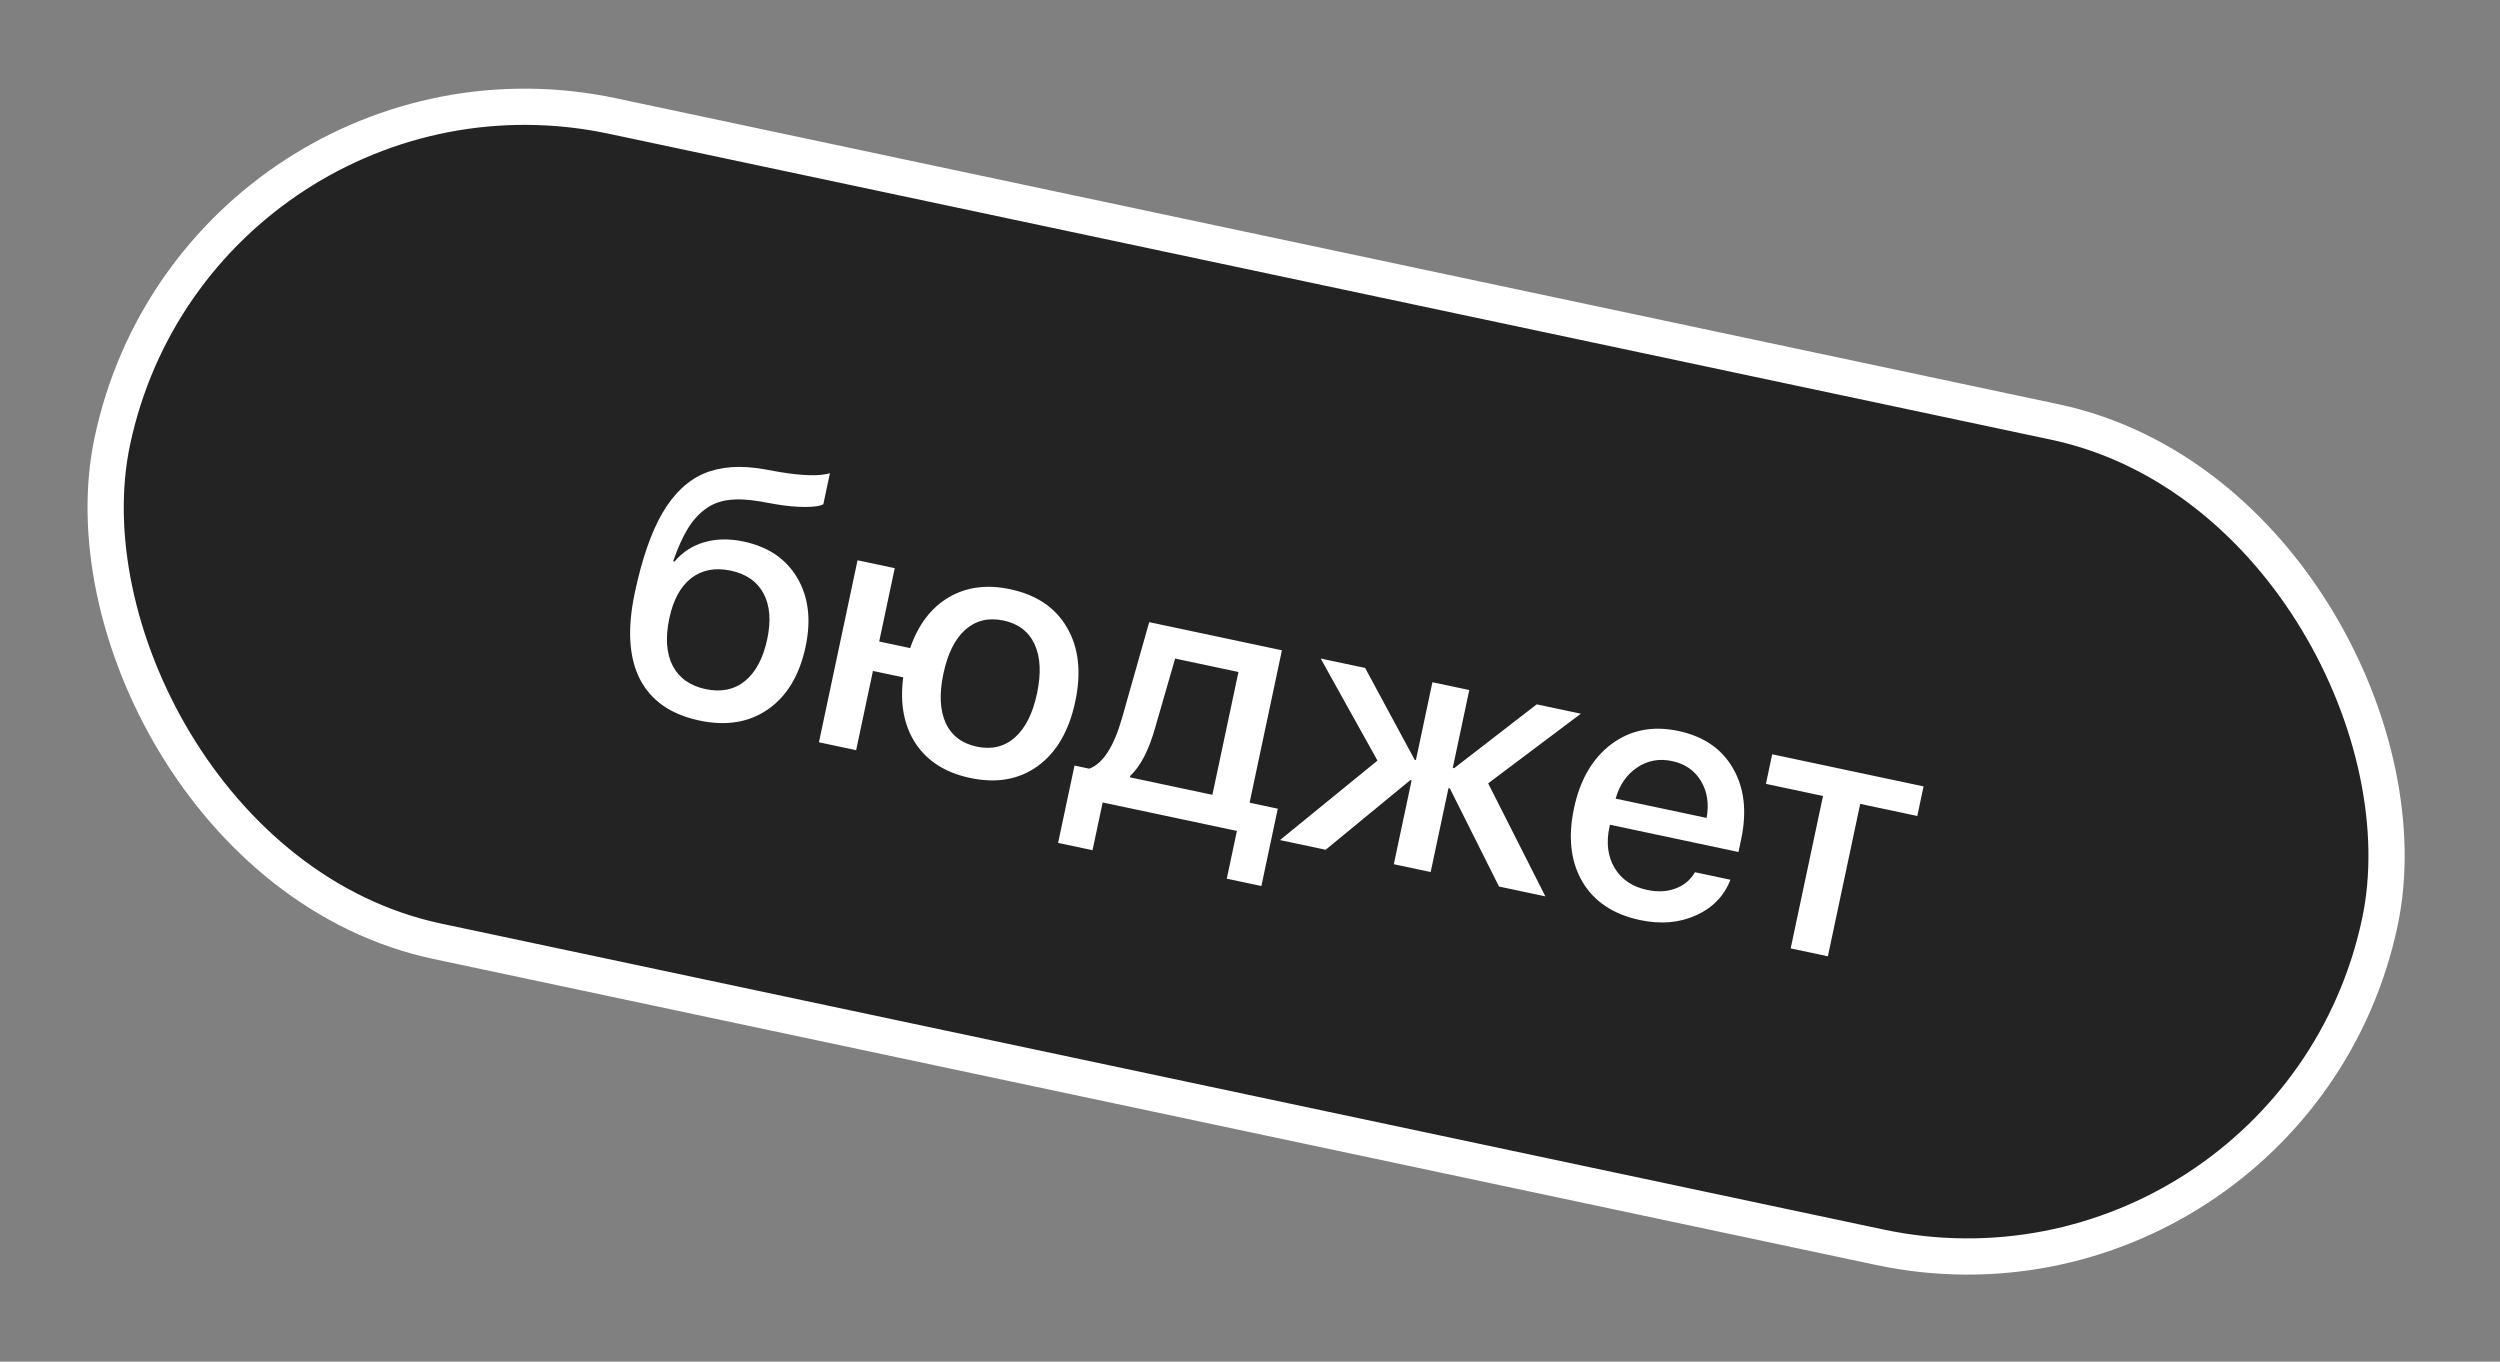
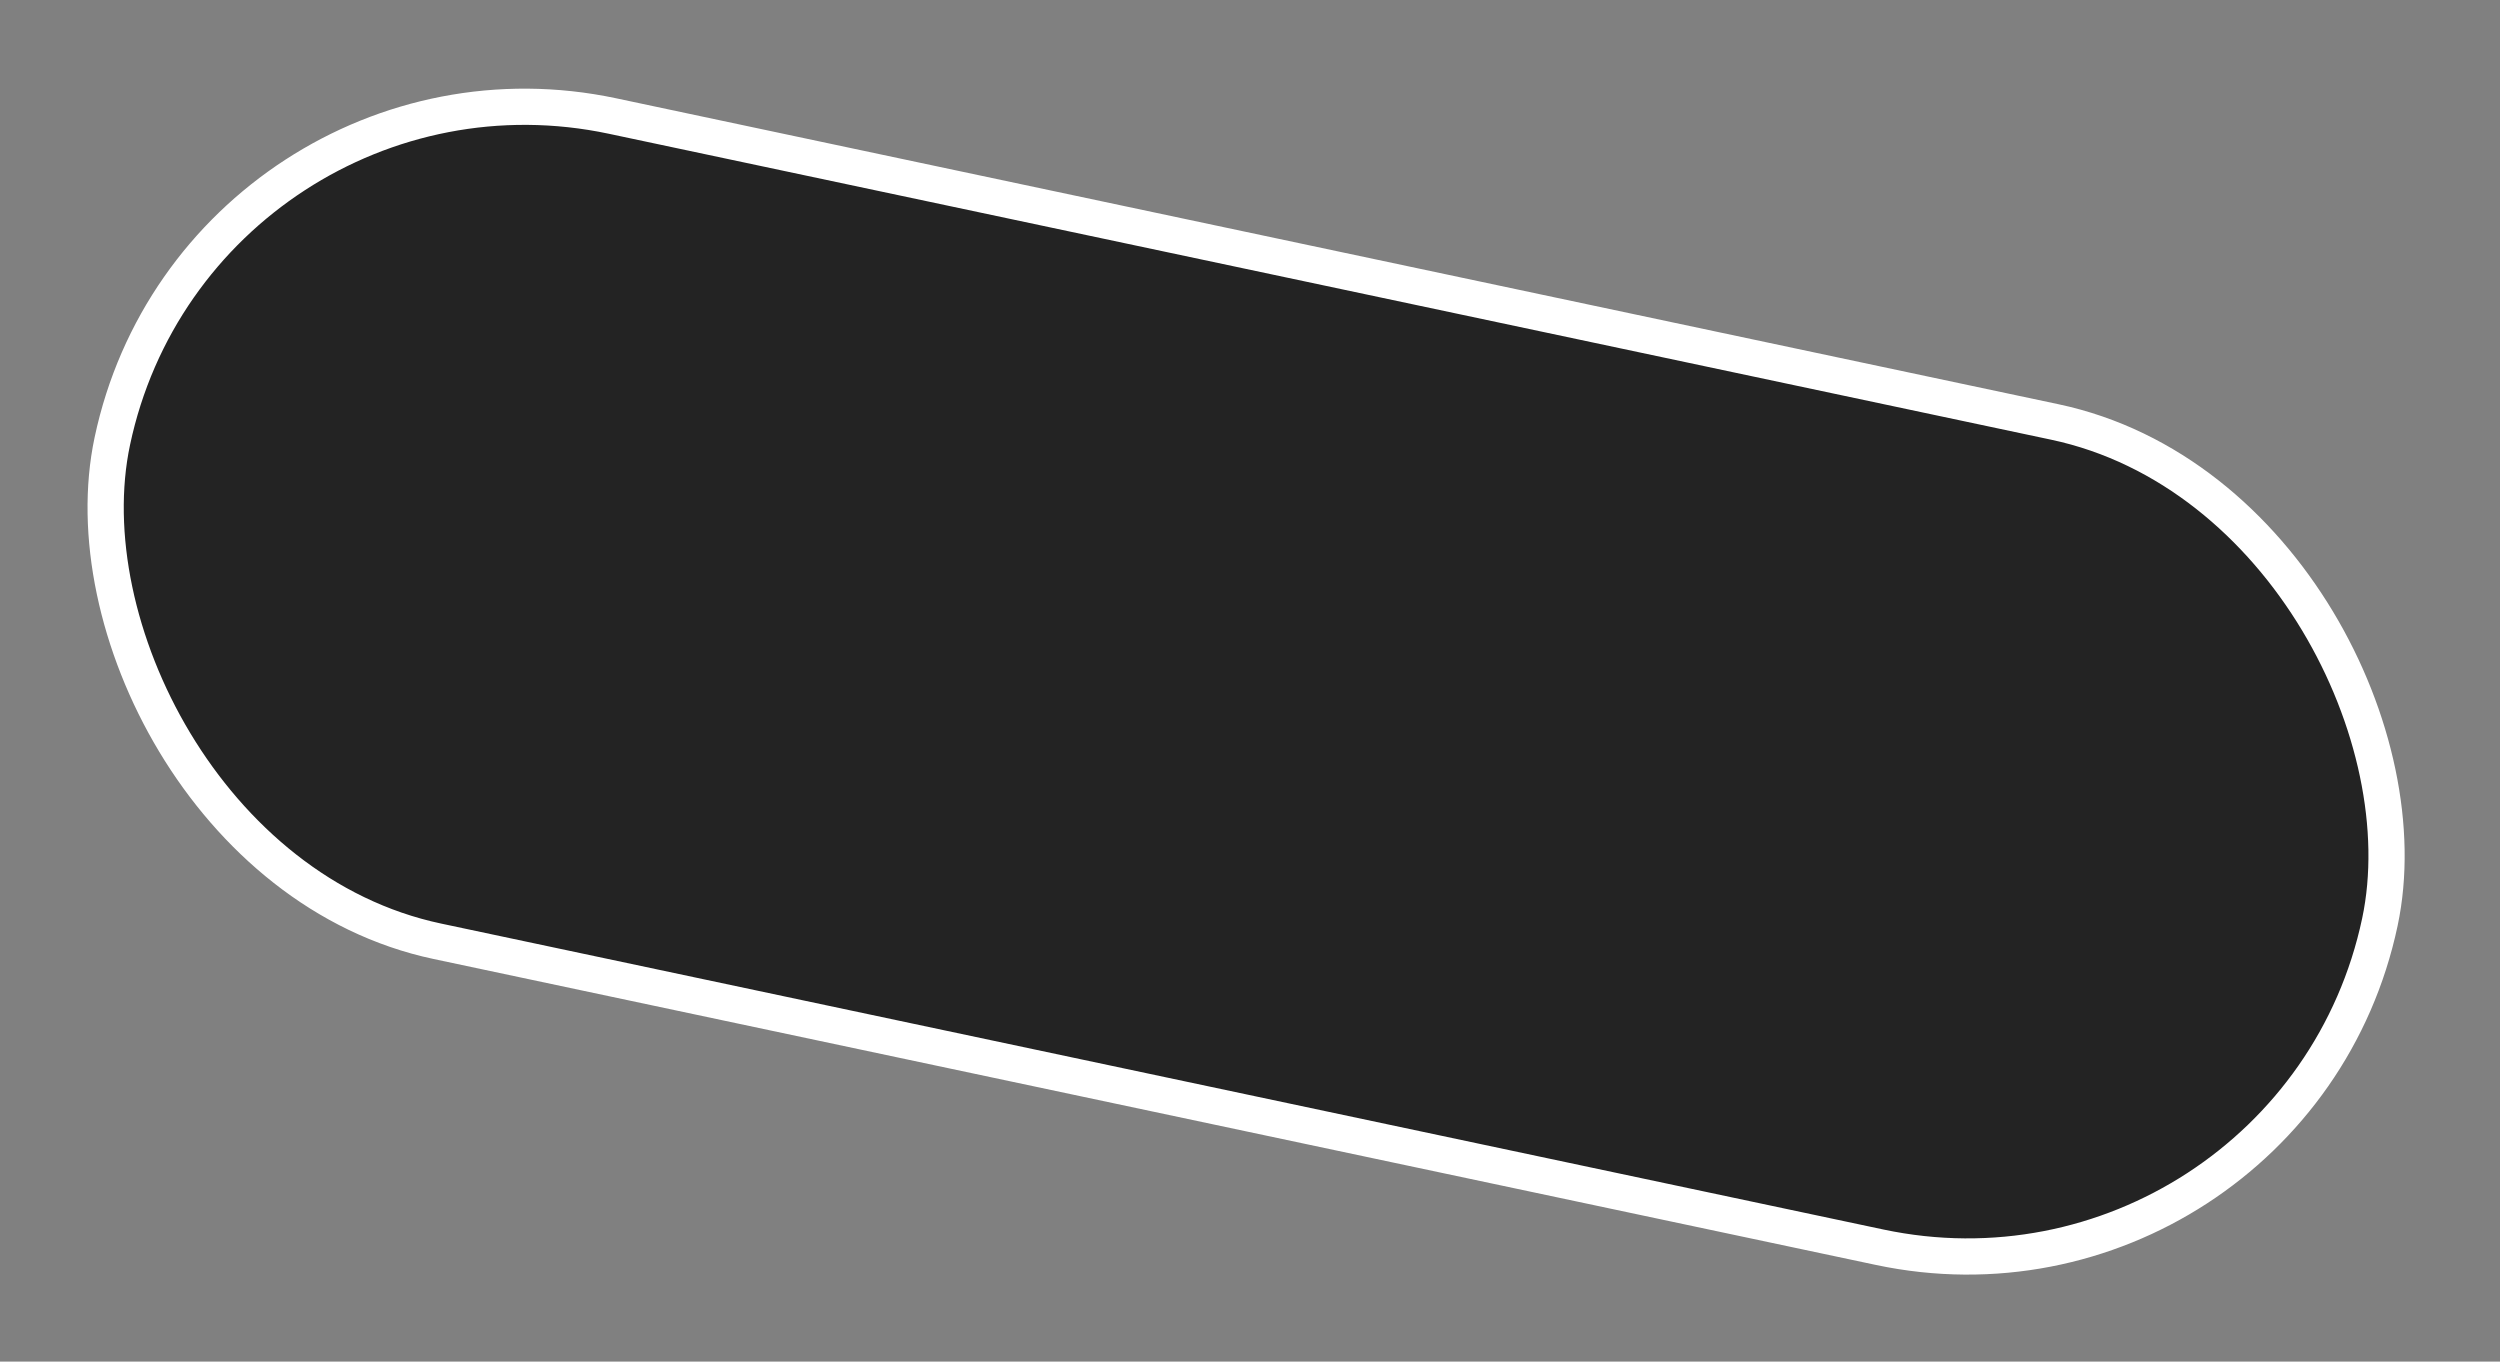
<svg xmlns="http://www.w3.org/2000/svg" width="224" height="122" viewBox="0 0 224 122" fill="none">
  <rect x="0" y="0" width="224" height="122" fill="#808080" stroke="none" />
  <rect x="17.907" y="2.553" width="207.693" height="75.59" rx="37.795" transform="rotate(11.976 17.907 2.553)" fill="#232323" stroke="white" stroke-width="3.245" />
-   <path d="M62.662 64.559C60.099 64.015 58.322 62.774 57.329 60.836C56.347 58.9 56.196 56.325 56.878 53.111C57.52 50.083 58.344 47.704 59.348 45.973C60.365 44.234 61.609 43.051 63.081 42.424C64.564 41.799 66.356 41.671 68.459 42.042L69.926 42.304C71.961 42.639 73.439 42.671 74.36 42.402L73.771 45.177C73.51 45.338 72.98 45.42 72.18 45.423C71.38 45.426 70.49 45.345 69.51 45.18L68.074 44.924C66.981 44.736 66.033 44.697 65.232 44.807C64.444 44.91 63.746 45.194 63.14 45.66C62.536 46.114 62.015 46.711 61.578 47.45C61.142 48.178 60.72 49.126 60.311 50.291L60.435 50.318C61.155 49.466 62.045 48.888 63.103 48.584C64.173 48.271 65.349 48.25 66.631 48.522C68.832 48.989 70.432 50.074 71.432 51.776C72.442 53.48 72.692 55.531 72.184 57.929C71.64 60.491 70.519 62.365 68.821 63.549C67.123 64.733 65.07 65.07 62.662 64.559ZM63.226 61.746C64.611 62.04 65.786 61.798 66.75 61.02C67.716 60.231 68.382 58.974 68.748 57.248C69.097 55.605 68.985 54.248 68.413 53.176C67.842 52.105 66.863 51.422 65.479 51.129C64.084 50.833 62.902 51.057 61.934 51.802C60.977 52.549 60.324 53.744 59.975 55.388C59.607 57.124 59.705 58.543 60.27 59.645C60.846 60.75 61.831 61.451 63.226 61.746ZM86.921 69.704C84.73 69.24 83.106 68.215 82.049 66.63C80.995 65.035 80.621 63.055 80.928 60.691L78.216 60.115L76.71 67.215L73.377 66.508L76.836 50.201L80.169 50.908L78.775 57.48L81.549 58.069C82.276 55.966 83.429 54.45 85.008 53.522C86.587 52.593 88.421 52.35 90.508 52.793C92.875 53.295 94.575 54.444 95.608 56.24C96.655 58.028 96.899 60.234 96.343 62.859C95.784 65.494 94.662 67.421 92.978 68.641C91.306 69.852 89.287 70.206 86.921 69.704ZM84.728 64.769C85.254 65.906 86.183 66.616 87.516 66.899C88.849 67.182 89.987 66.91 90.929 66.084C91.873 65.247 92.536 63.93 92.917 62.132C93.298 60.334 93.226 58.866 92.701 57.729C92.175 56.592 91.246 55.882 89.913 55.599C88.58 55.316 87.442 55.588 86.501 56.414C85.569 57.242 84.912 58.555 84.531 60.353C84.15 62.151 84.215 63.623 84.728 64.769ZM108.63 71.216L110.965 60.21L105.291 59.007L103.52 65.142C102.943 67.201 102.19 68.662 101.263 69.523L101.236 69.647L108.63 71.216ZM97.891 76.178L94.806 75.524L96.276 68.595L97.594 68.874C98.811 68.431 99.788 66.927 100.527 64.362L102.97 55.744L114.86 58.266L111.963 71.922L114.489 72.458L113.02 79.387L109.92 78.73L110.827 74.451L98.798 71.9L97.891 76.178ZM133.34 70.188L138.465 80.314L134.311 79.433L129.907 70.642L129.783 70.616L128.188 78.134L124.886 77.434L126.481 69.916L126.372 69.893L118.779 76.138L114.687 75.27L123.422 68.149L118.332 59.003L122.315 59.848L126.757 68.079L126.866 68.102L128.345 61.127L131.647 61.827L130.167 68.802L130.291 68.829L137.692 63.109L141.645 63.948L133.34 70.188ZM152.402 69.971C151.835 69.03 150.973 68.437 149.816 68.192C148.658 67.946 147.613 68.14 146.679 68.774C145.748 69.397 145.109 70.325 144.761 71.558L152.914 73.287C153.14 72.018 152.97 70.912 152.402 69.971ZM151.866 78.151L155.044 78.825C154.488 80.273 153.464 81.336 151.97 82.012C150.477 82.689 148.8 82.83 146.94 82.436C144.553 81.929 142.831 80.781 141.775 78.991C140.731 77.193 140.483 75.002 141.031 72.419C141.574 69.856 142.693 67.939 144.389 66.668C146.094 65.399 148.094 65.008 150.388 65.495C152.641 65.972 154.272 67.091 155.281 68.849C156.292 70.597 156.535 72.711 156.009 75.191L155.766 76.338L144.249 73.895L144.206 74.097C143.903 75.523 144.059 76.749 144.673 77.775C145.287 78.802 146.26 79.457 147.593 79.739C148.533 79.939 149.386 79.893 150.149 79.601C150.913 79.31 151.485 78.826 151.866 78.151ZM172.352 70.461L171.79 73.112L166.675 72.027L163.778 85.683L160.445 84.976L163.342 71.32L158.227 70.235L158.789 67.584L172.352 70.461Z" fill="white" />
</svg>